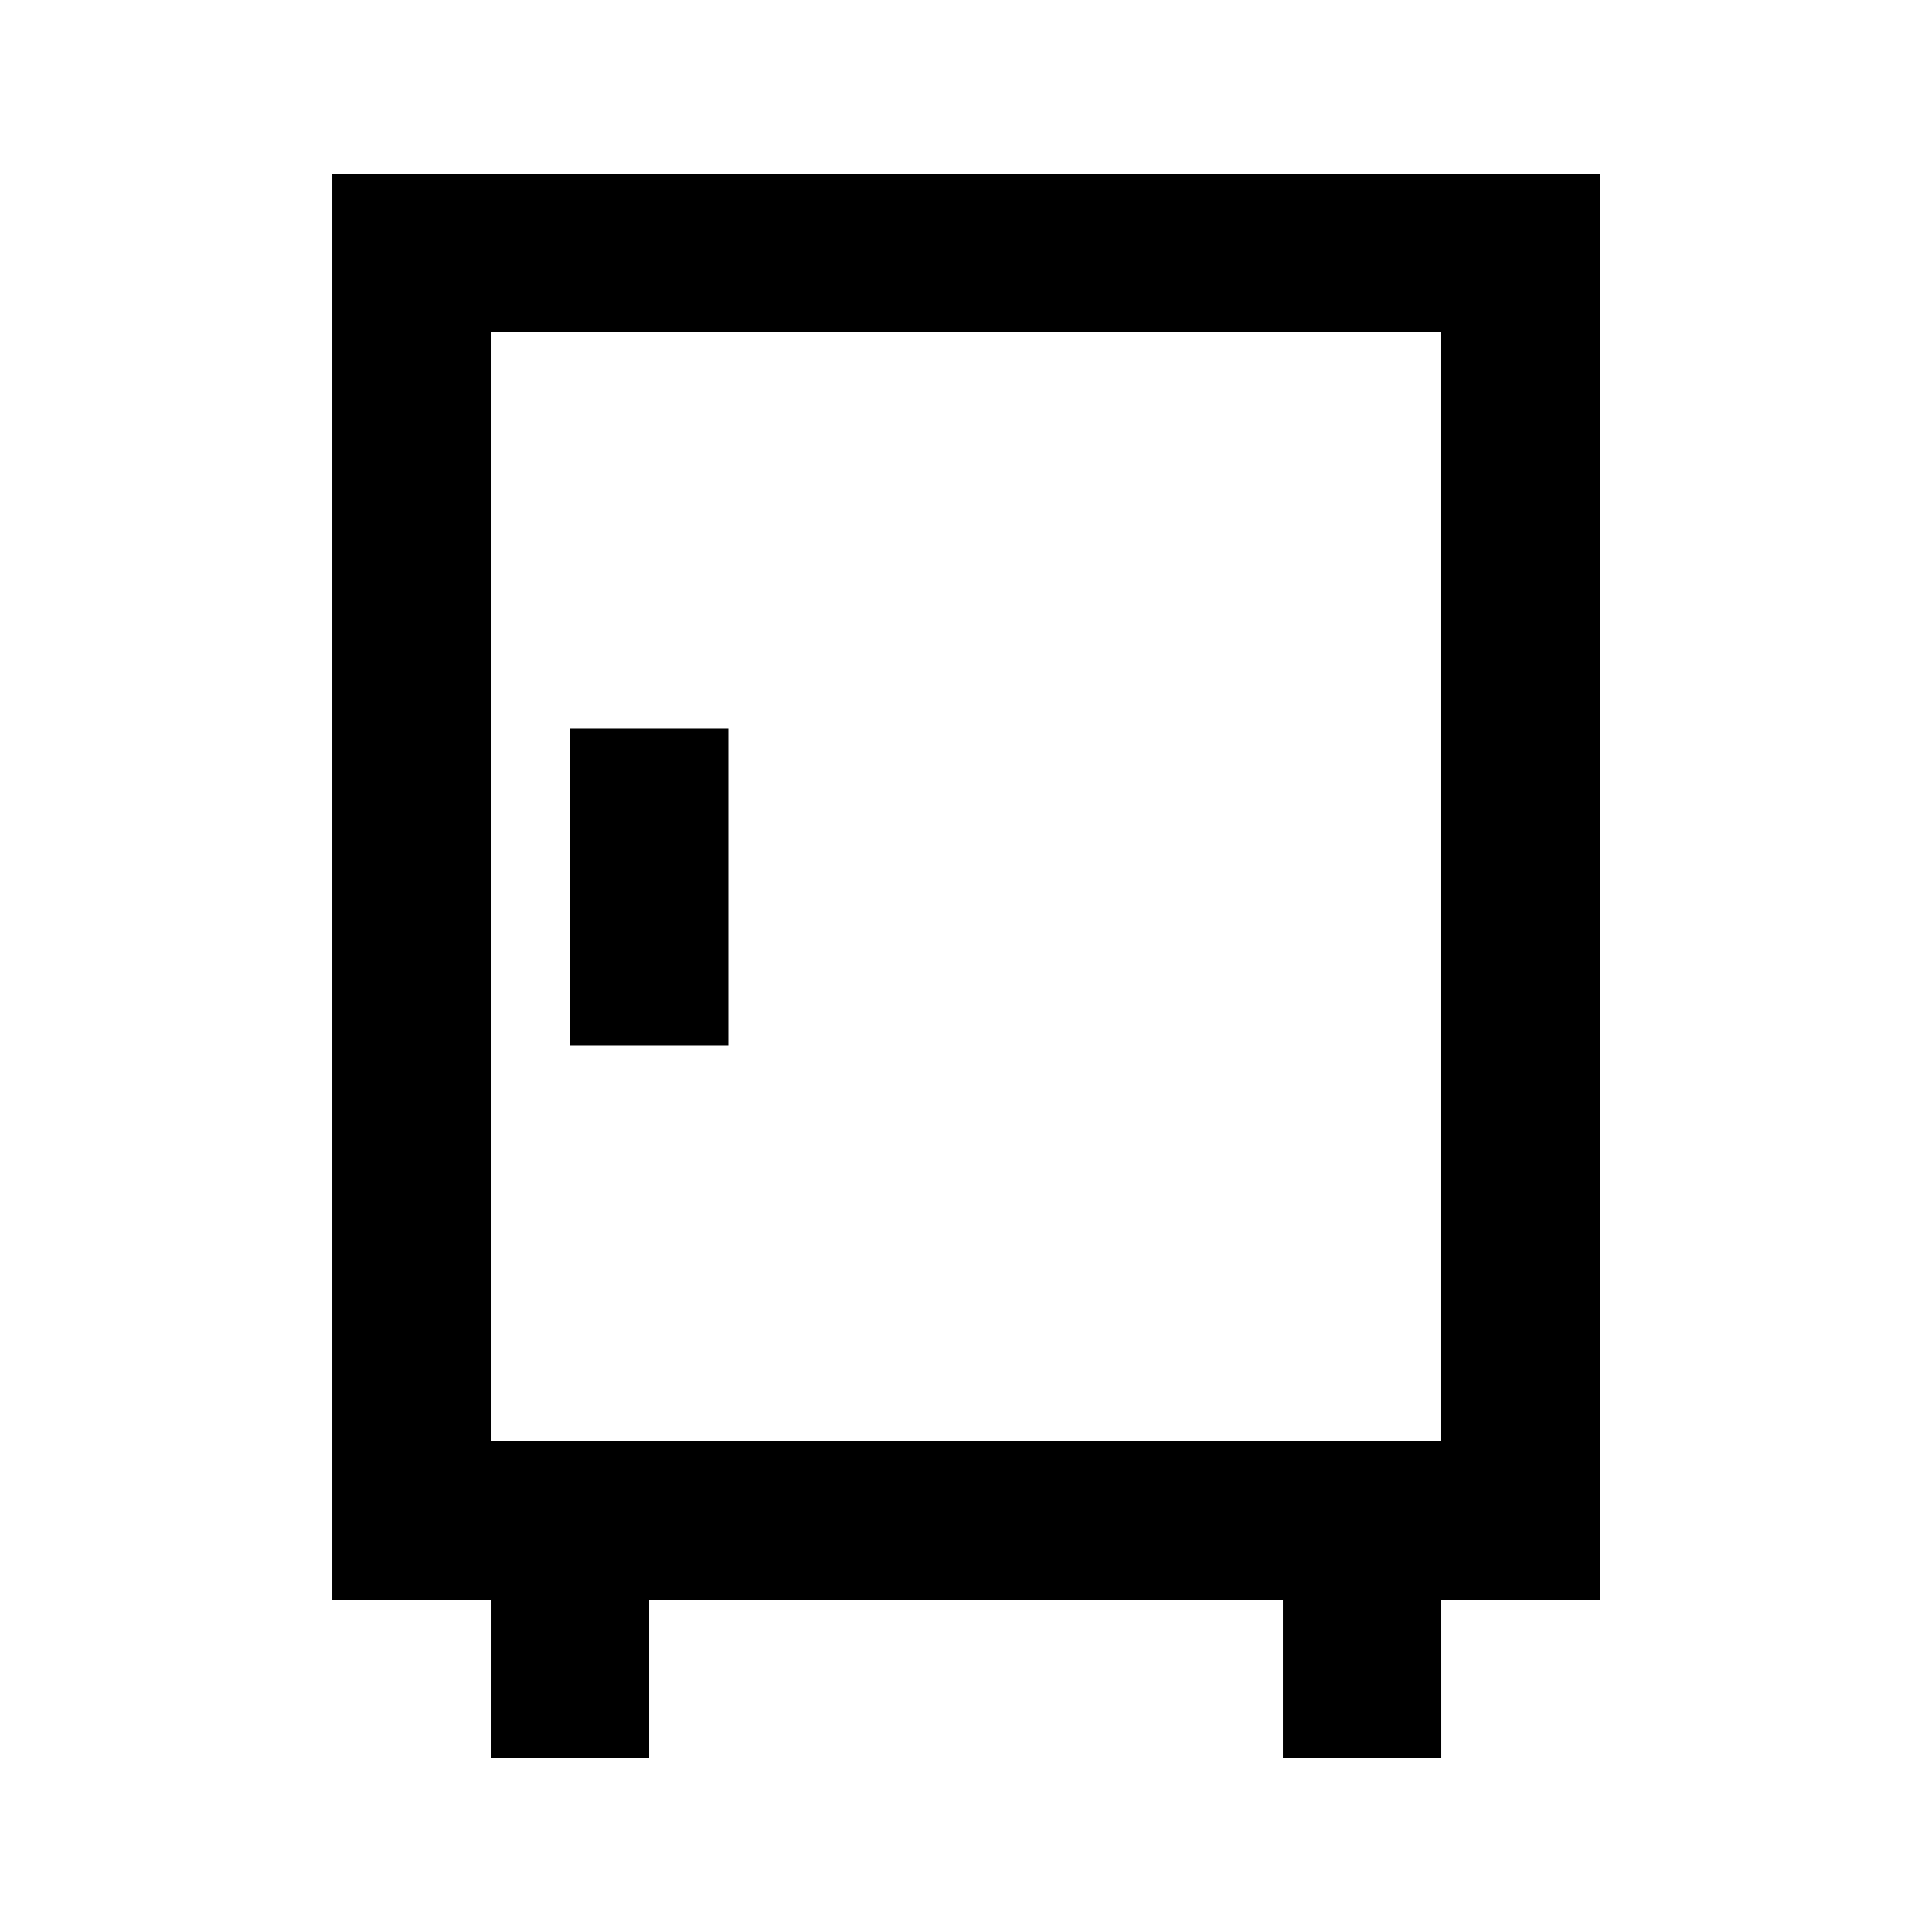
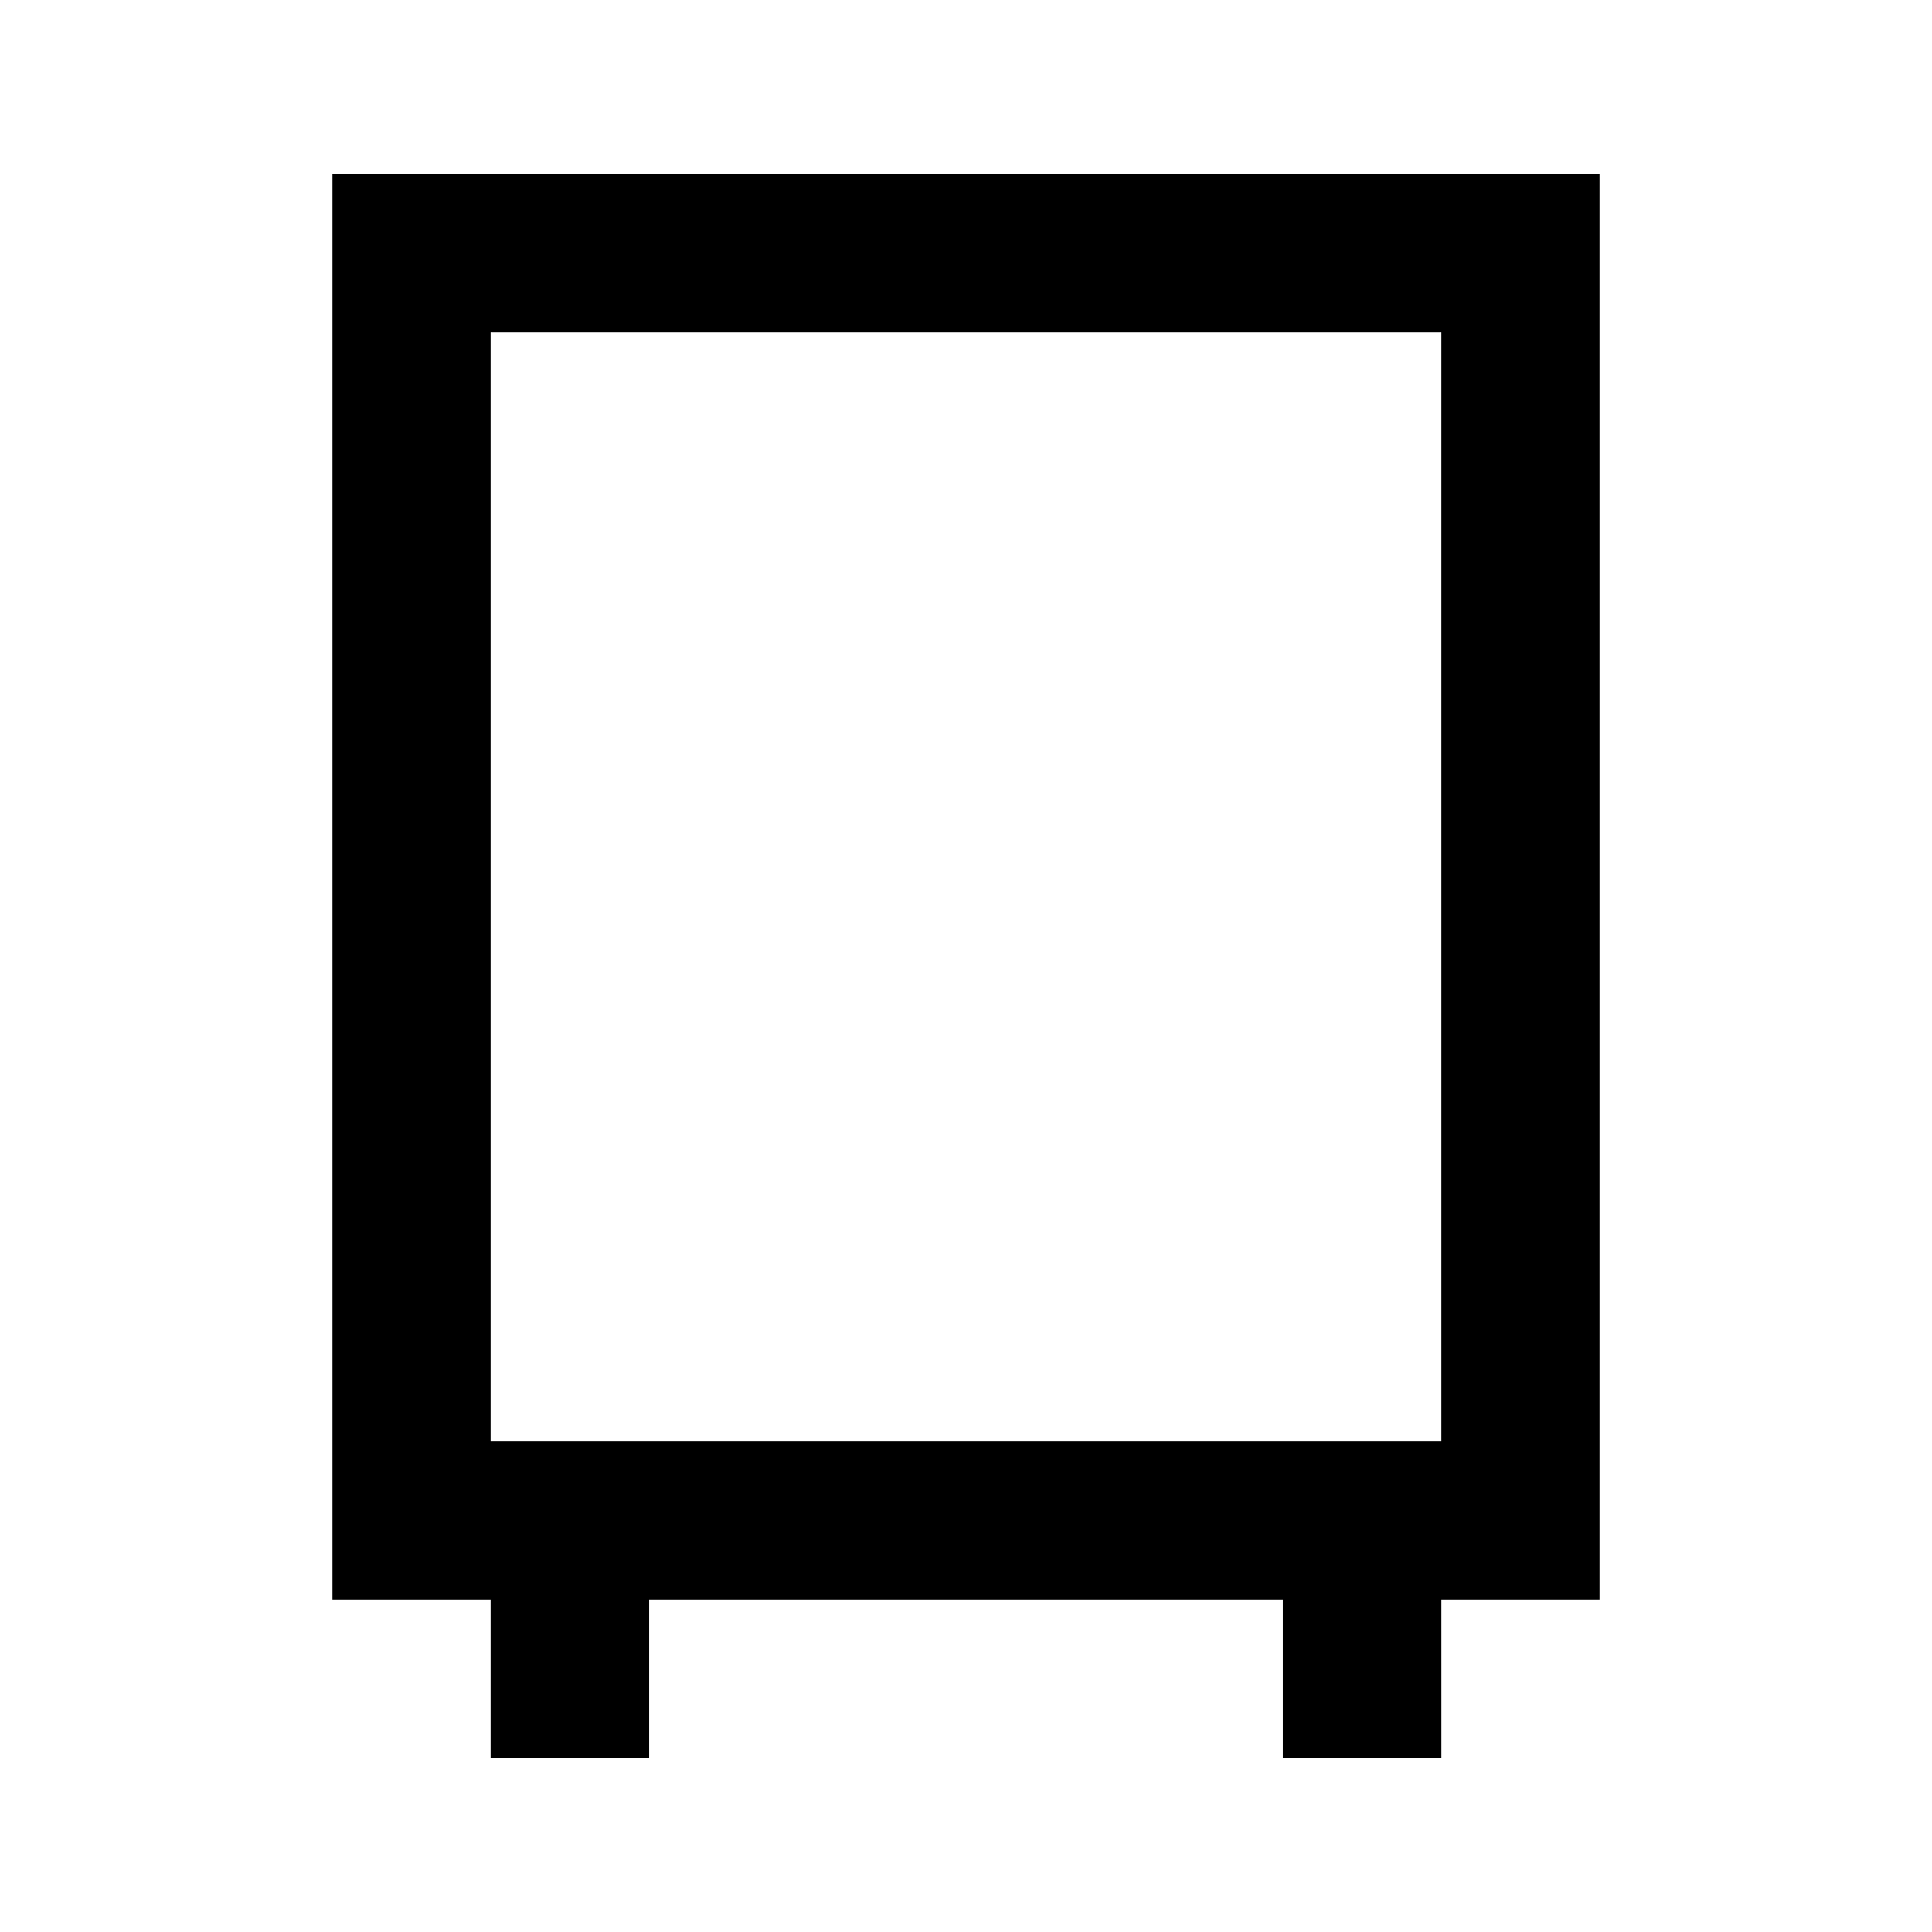
<svg xmlns="http://www.w3.org/2000/svg" fill="#000000" width="800px" height="800px" version="1.1" viewBox="144 144 512 512">
  <g>
    <path d="m274.05 609.92h41.984v-41.984h167.94v41.984h41.984l-0.004-41.984h41.984v-377.86h-335.87v377.86h41.984zm0-377.86h251.9v293.89h-251.9z" />
-     <path d="m295.04 337.02h41.984v83.969h-41.984z" />
  </g>
</svg>